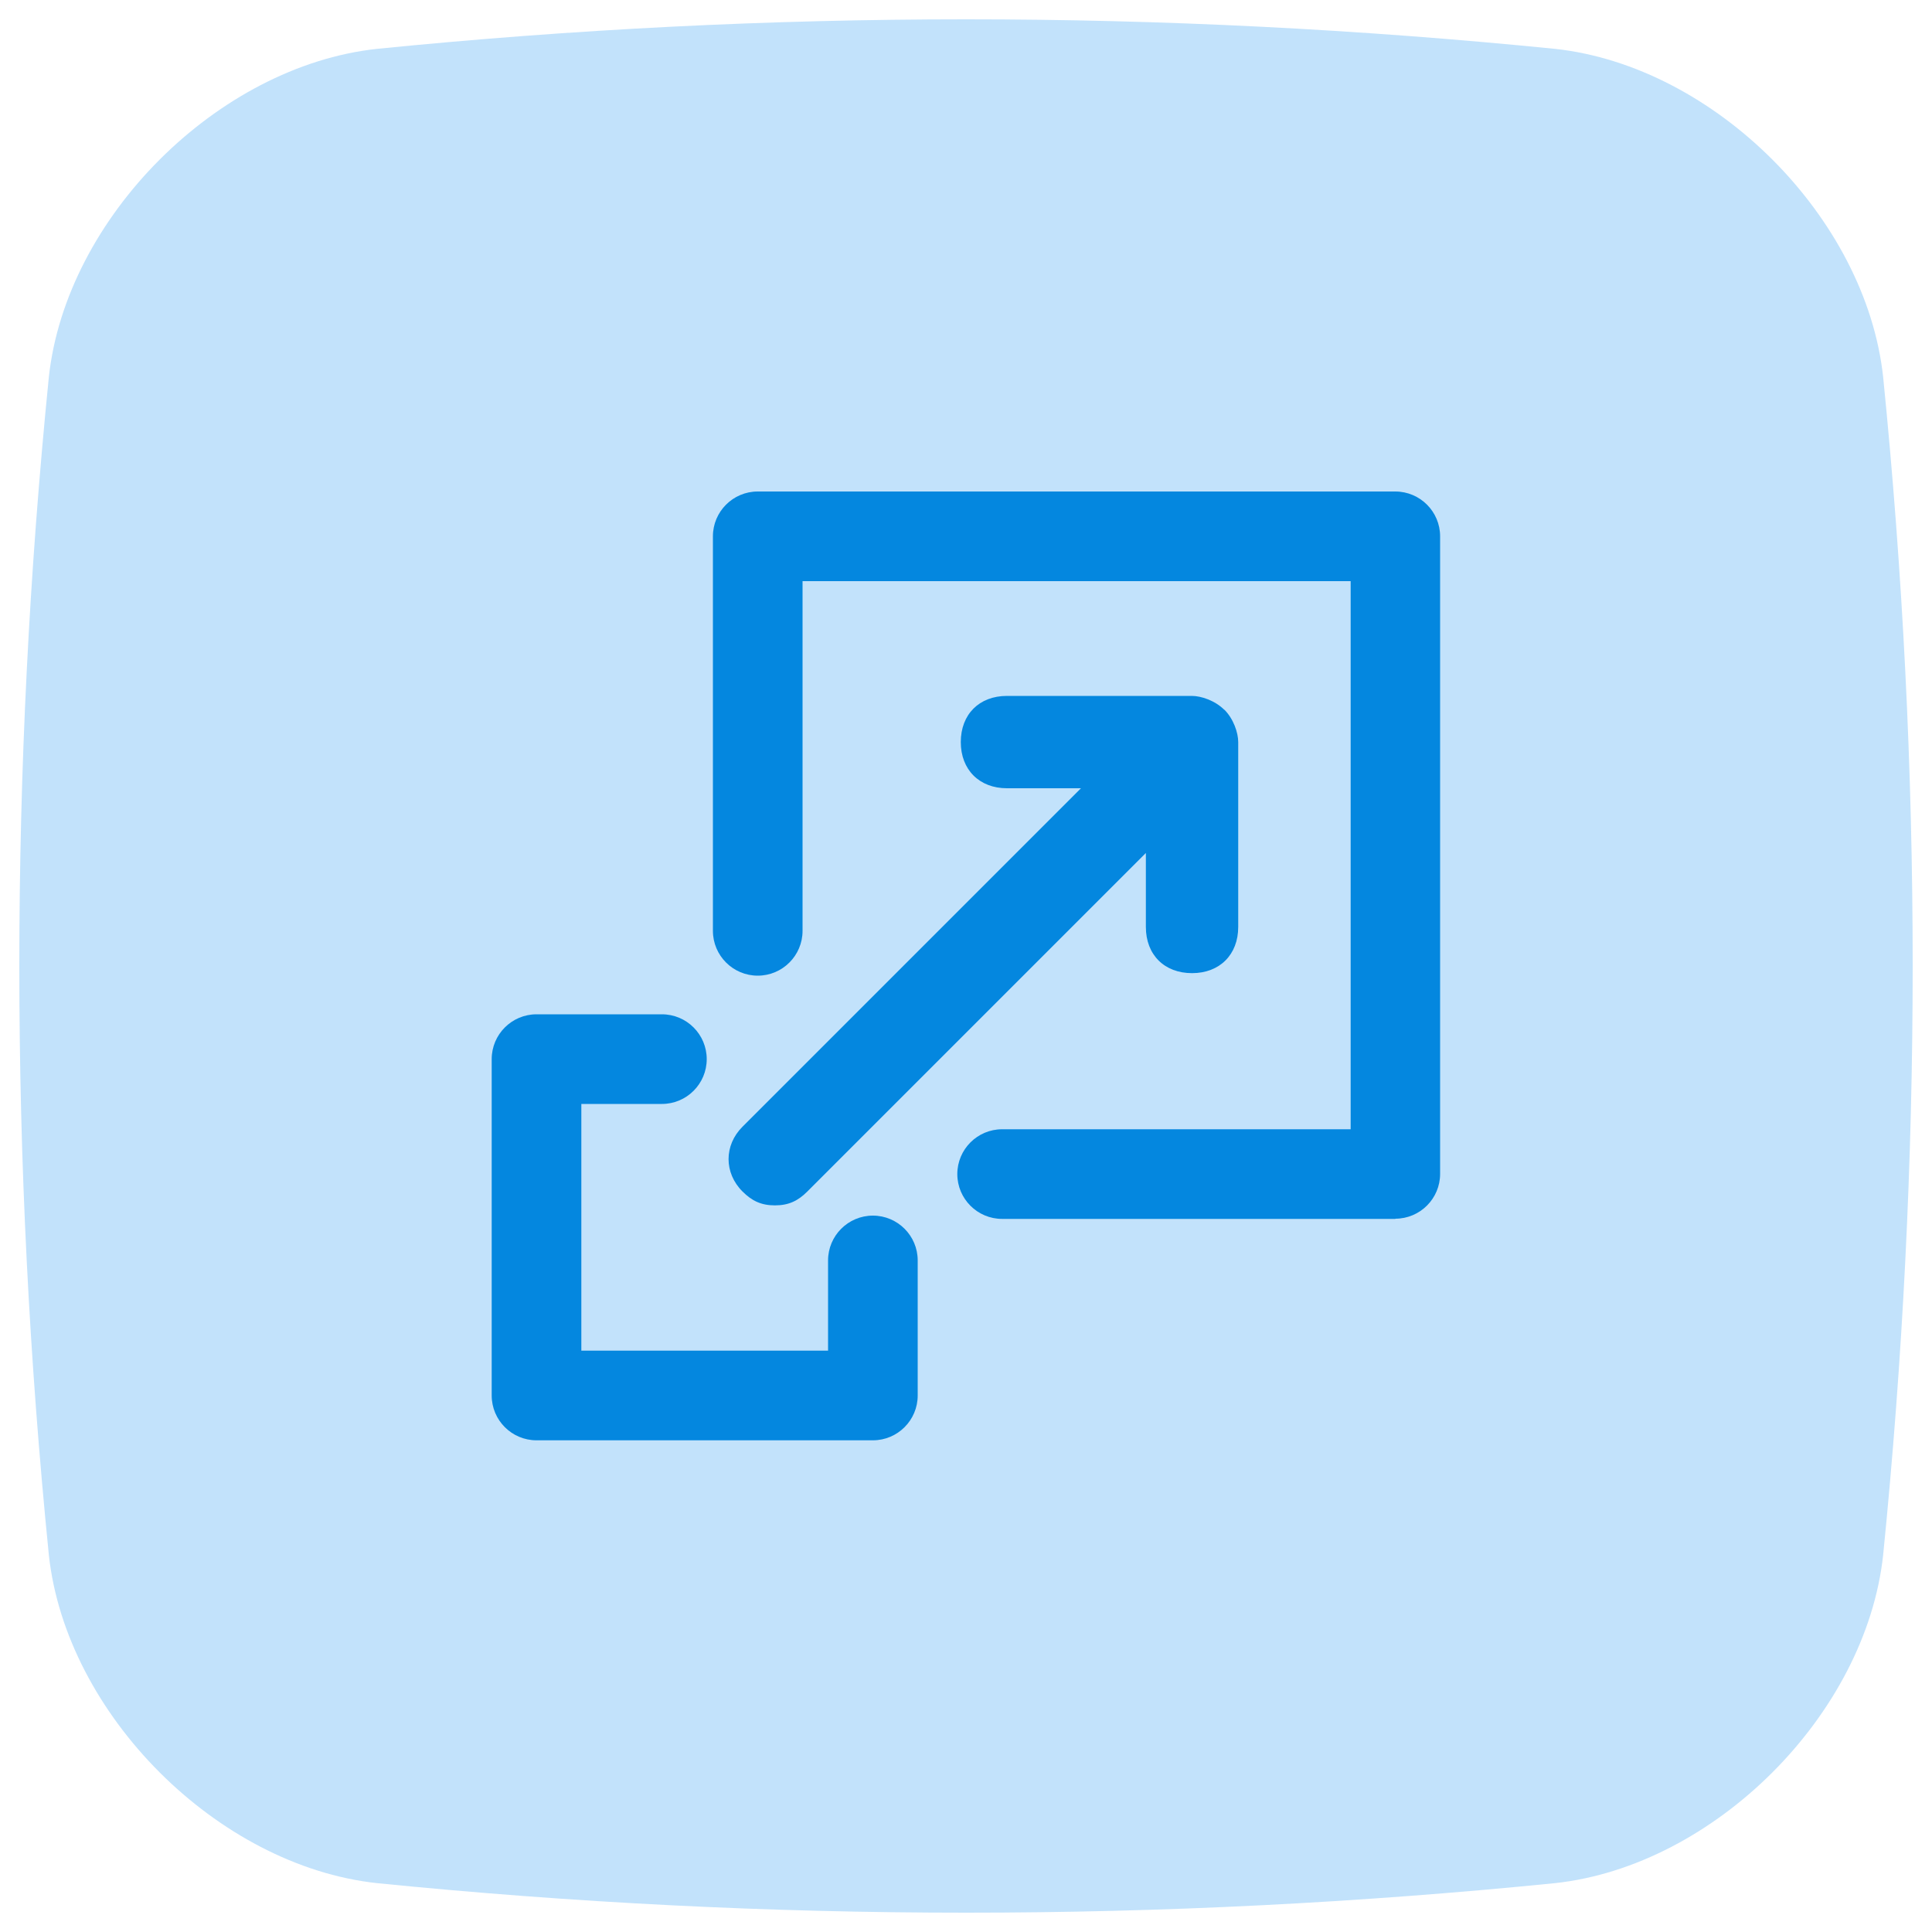
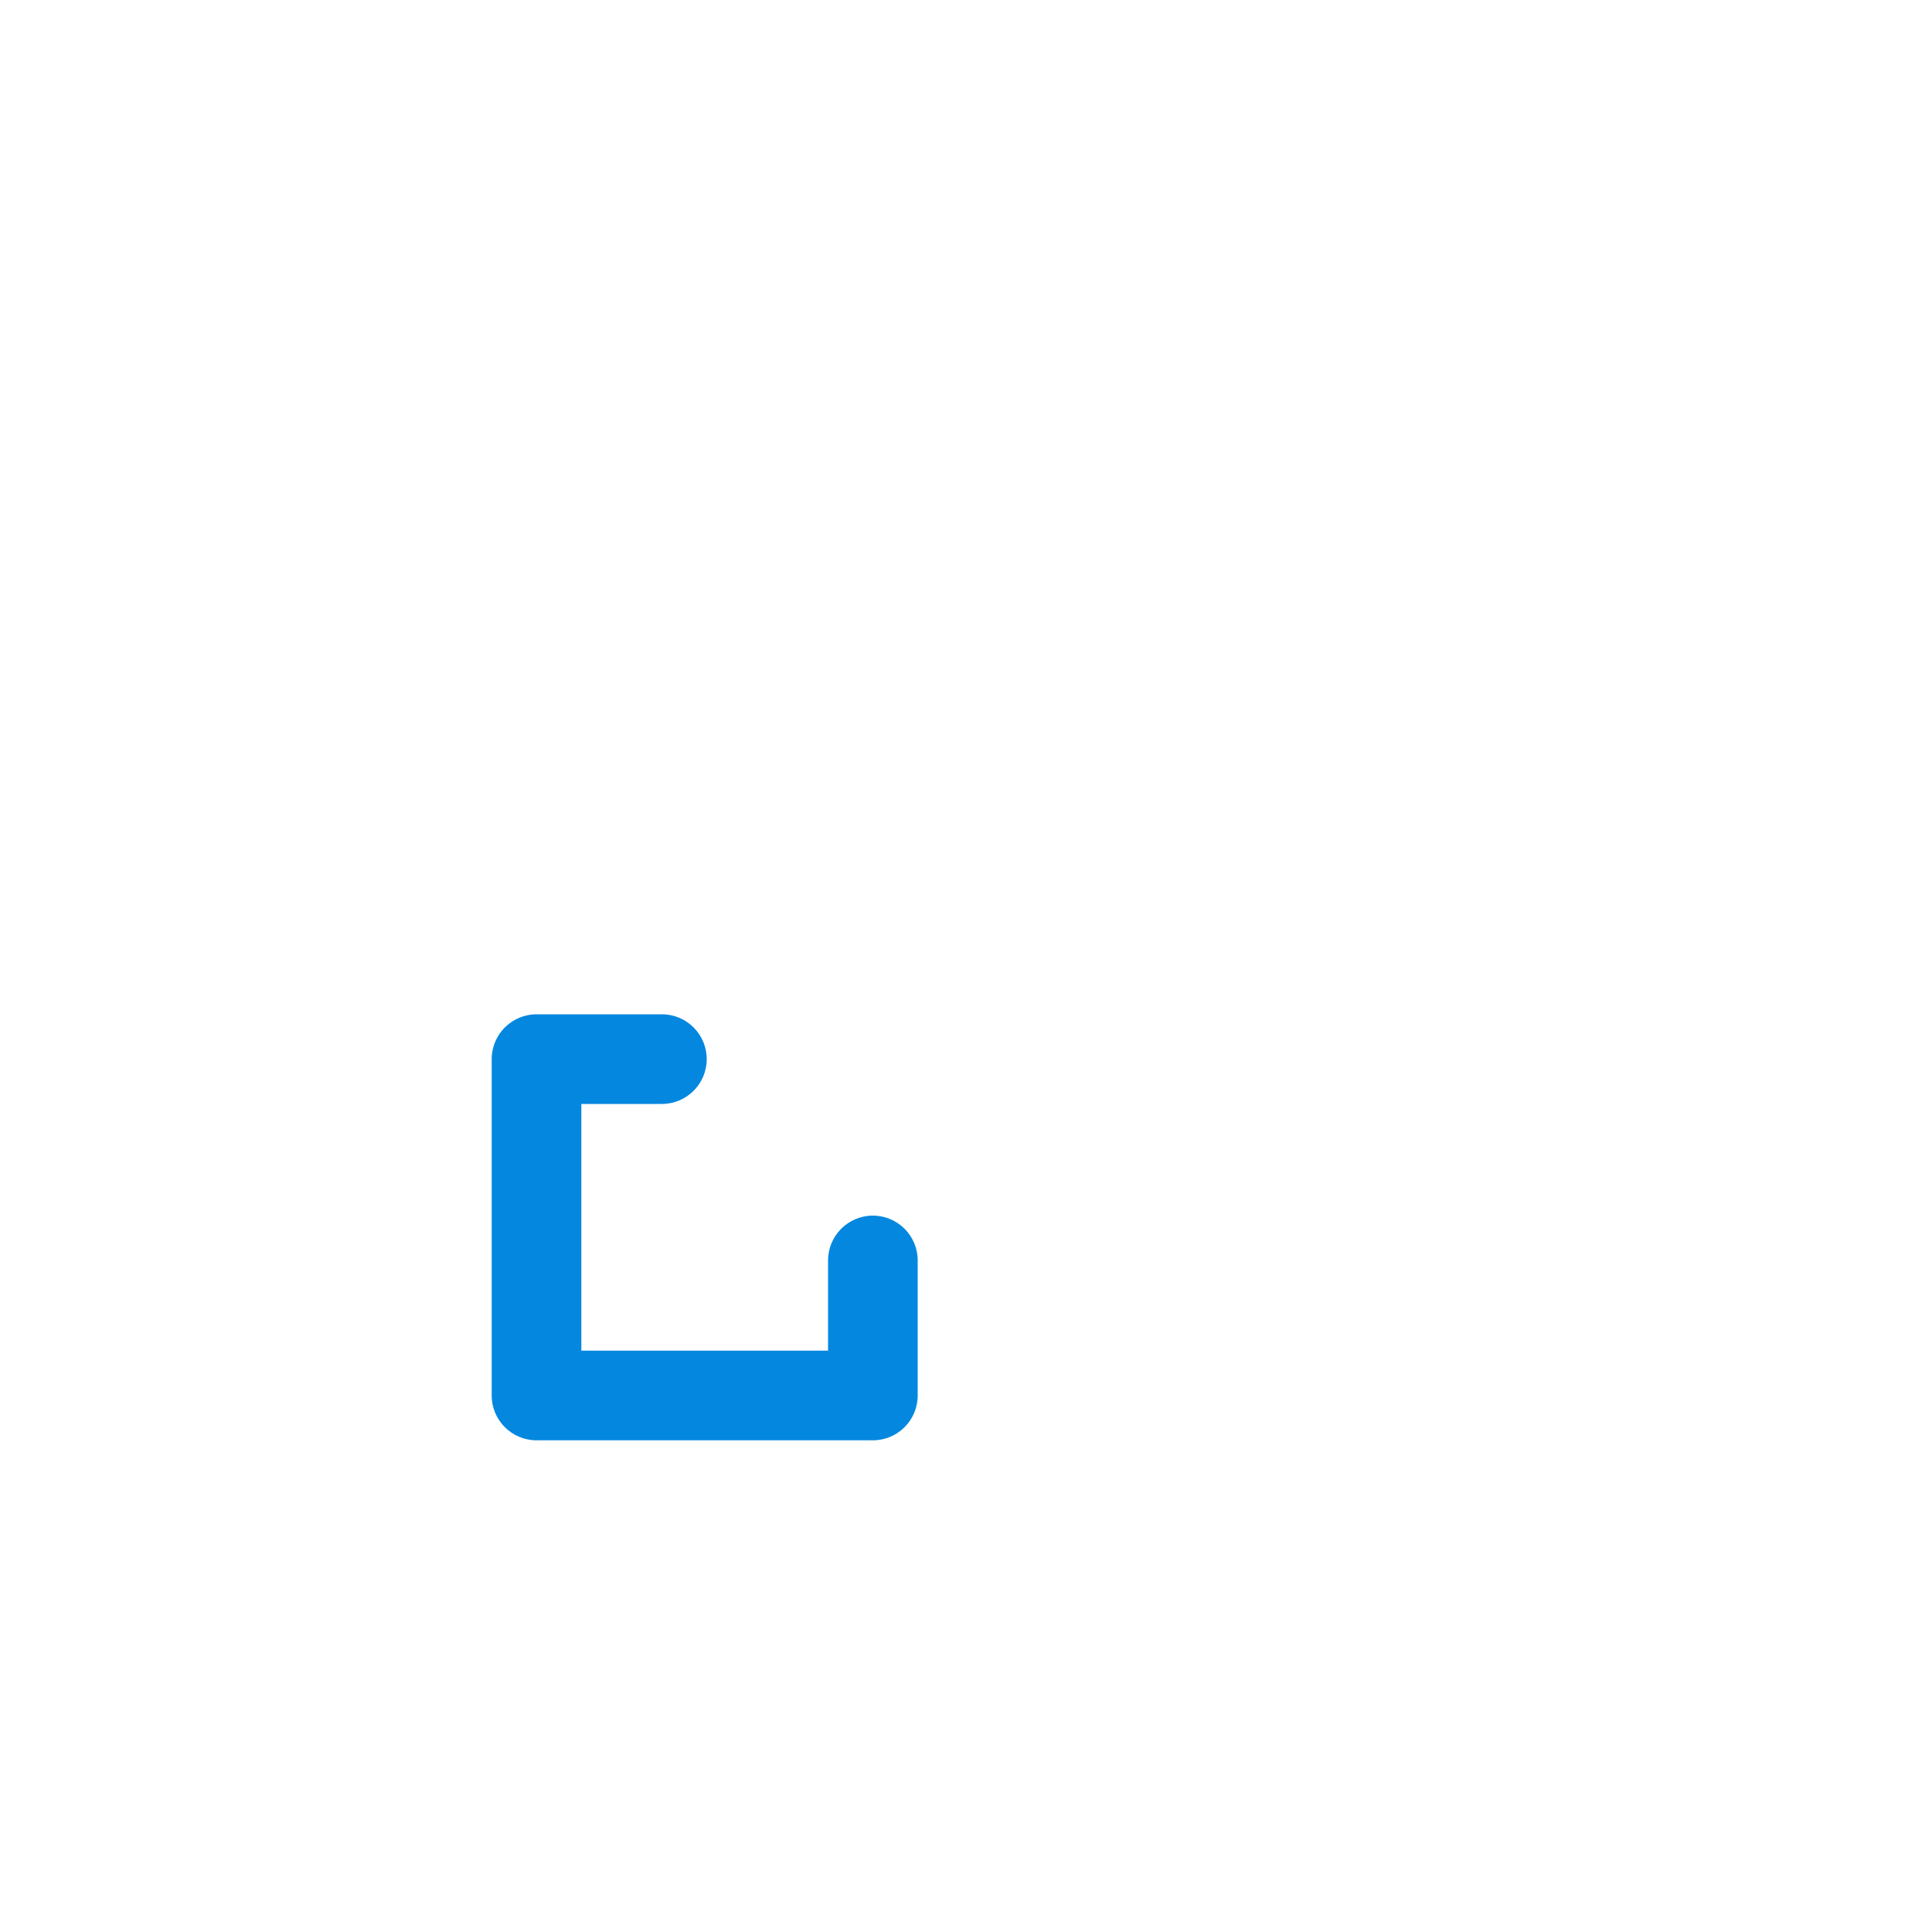
<svg xmlns="http://www.w3.org/2000/svg" id="Icons" viewBox="0 0 100 100">
  <defs>
    <style>
      .cls-1 {
        fill: #0487df;
      }

      .cls-1, .cls-2 {
        stroke-width: 0px;
      }

      .cls-2 {
        fill: #c2e2fb;
      }
    </style>
  </defs>
-   <path class="cls-2" d="M80.5,97.47c-20.33,2.04-40.66,2.04-61,0-8.24-.9-16.07-8.73-16.97-16.97C.49,60.17.49,39.83,2.53,19.5,3.43,11.26,11.26,3.43,19.5,2.53,39.83.49,60.17.49,80.5,2.53c8.25.9,16.07,8.73,16.97,16.97,2.04,20.33,2.04,40.66,0,61-.9,8.25-8.73,16.07-16.97,16.97Z" />
  <g>
-     <path class="cls-1" d="M72.23,63.09h-20.36c-1.28,0-2.32-1.04-2.32-2.32s1.04-2.32,2.32-2.32h18.04v-28.37h-28.37v18.1c0,1.28-1.04,2.32-2.32,2.32s-2.32-1.04-2.32-2.32v-20.42c0-1.28,1.04-2.32,2.32-2.32h33c1.28,0,2.32,1.04,2.32,2.32v33c0,1.28-1.04,2.32-2.32,2.32Z" />
    <path class="cls-1" d="M45.18,74.55h-17.41c-1.28,0-2.32-1.04-2.32-2.32v-17.41c0-1.28,1.04-2.32,2.32-2.32h6.49c1.28,0,2.32,1.04,2.32,2.32s-1.04,2.32-2.32,2.32h-4.17v12.77h12.77v-4.67c0-1.28,1.04-2.32,2.32-2.32s2.32,1.04,2.32,2.32v6.99c0,1.28-1.04,2.32-2.32,2.32Z" />
-     <path class="cls-1" d="M63.37,36.74h0c-.48-.48-1.2-.72-1.68-.72h-9.57c-1.44,0-2.39.96-2.39,2.39s.96,2.39,2.39,2.39h3.83l-17.52,17.52c-.96.96-.96,2.39,0,3.35h0c.48.48.96.72,1.68.72s1.2-.24,1.68-.72l17.52-17.52v3.83c0,1.44.96,2.39,2.39,2.39s2.39-.96,2.39-2.39v-9.57c0-.48-.24-1.2-.72-1.68Z" />
  </g>
</svg>